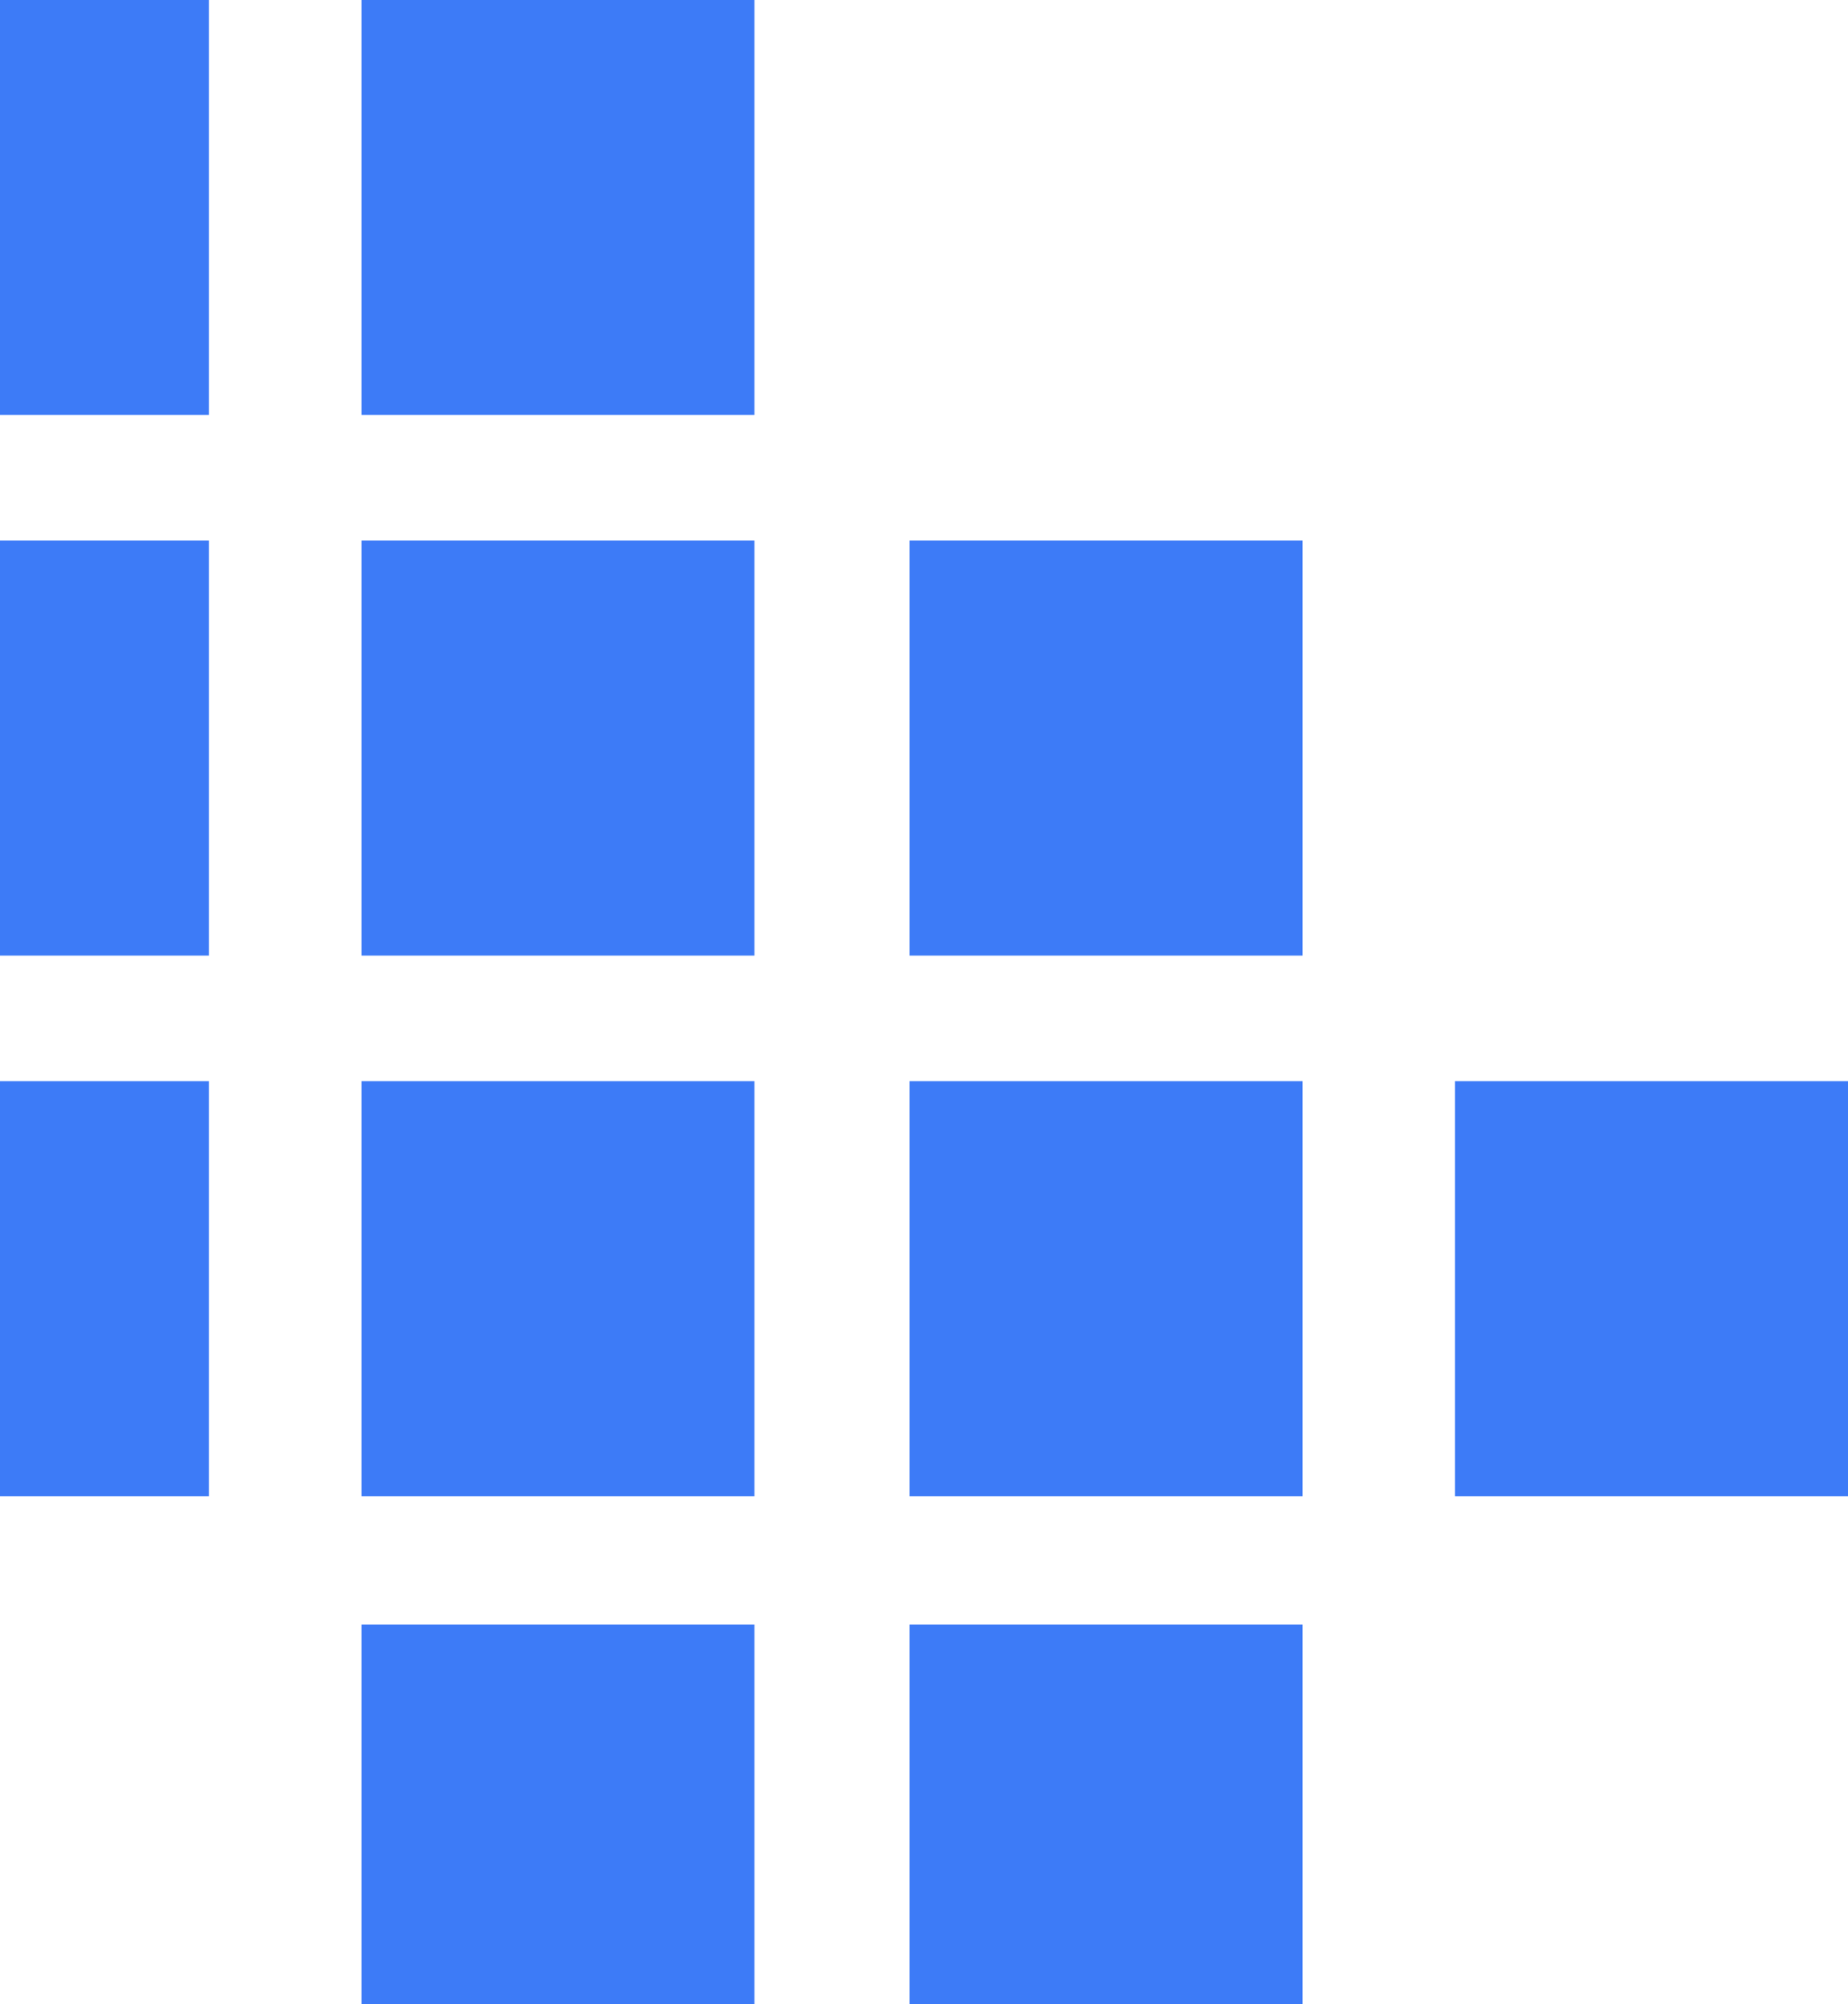
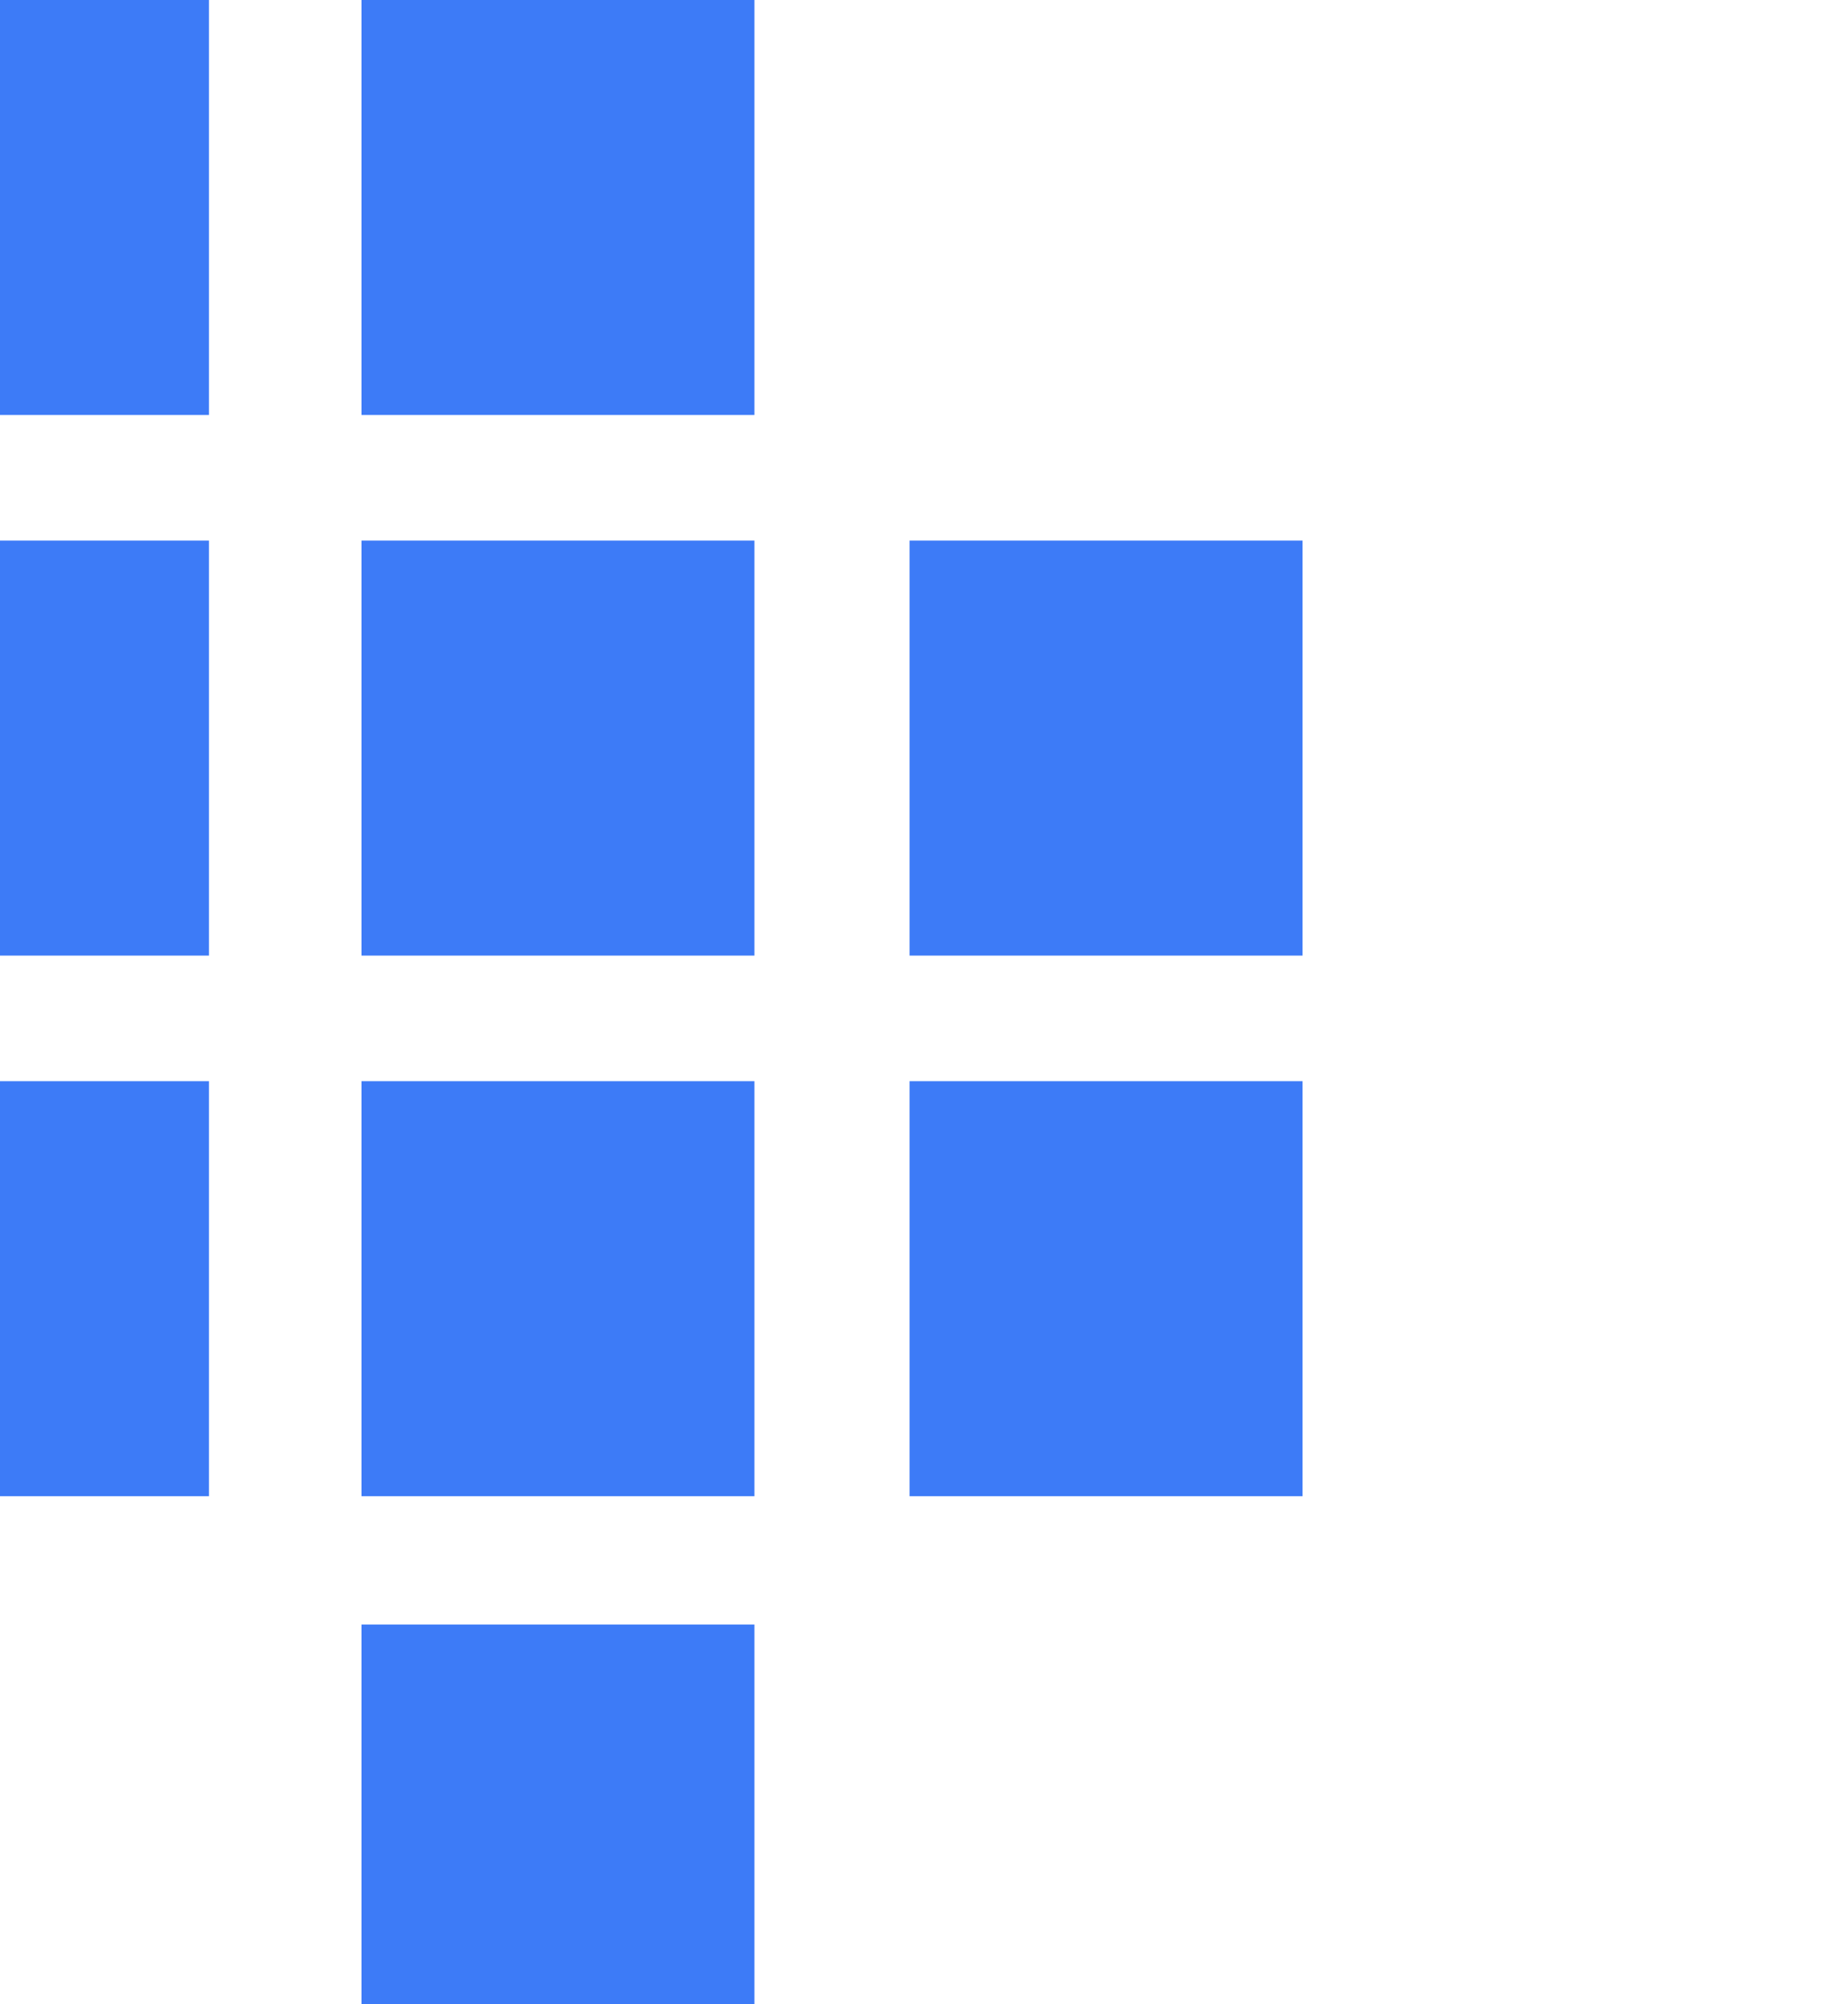
<svg xmlns="http://www.w3.org/2000/svg" width="414" height="449" viewBox="0 0 414 449" fill="none">
  <path d="M-75.968 121.105H-164V214.075H-75.968V121.105Z" fill="#3D7BF7" />
  <path d="M46.814 121.105H-41.218V214.075H46.814V121.105Z" fill="#3D7BF7" />
  <path d="M46.814 242.21H-41.218V335.179H46.814V242.21Z" fill="#3D7BF7" />
  <path d="M46.814 0H-41.218V92.969H46.814V0Z" fill="#3D7BF7" />
  <path d="M169.016 121.105H80.984V214.075H169.016V121.105Z" fill="#3D7BF7" />
  <path d="M291.798 121.105H203.766V214.075H291.798V121.105Z" fill="#3D7BF7" />
  <path d="M169.016 0H80.984V92.969H169.016V0Z" fill="#3D7BF7" />
  <path d="M169.016 363.926H80.984V456.896H169.016V363.926Z" fill="#3D7BF7" />
-   <path d="M291.798 363.926H203.766V456.896H291.798V363.926Z" fill="#3D7BF7" />
  <path d="M169.016 485.031H80.984V578H169.016V485.031Z" fill="#3D7BF7" />
  <path d="M169.016 242.21H80.984V335.179H169.016V242.21Z" fill="#3D7BF7" />
  <path d="M291.798 242.21H203.766V335.179H291.798V242.21Z" fill="#3D7BF7" />
-   <path d="M414 242.21H325.968V335.179H414V242.21Z" fill="#3D7BF7" />
</svg>